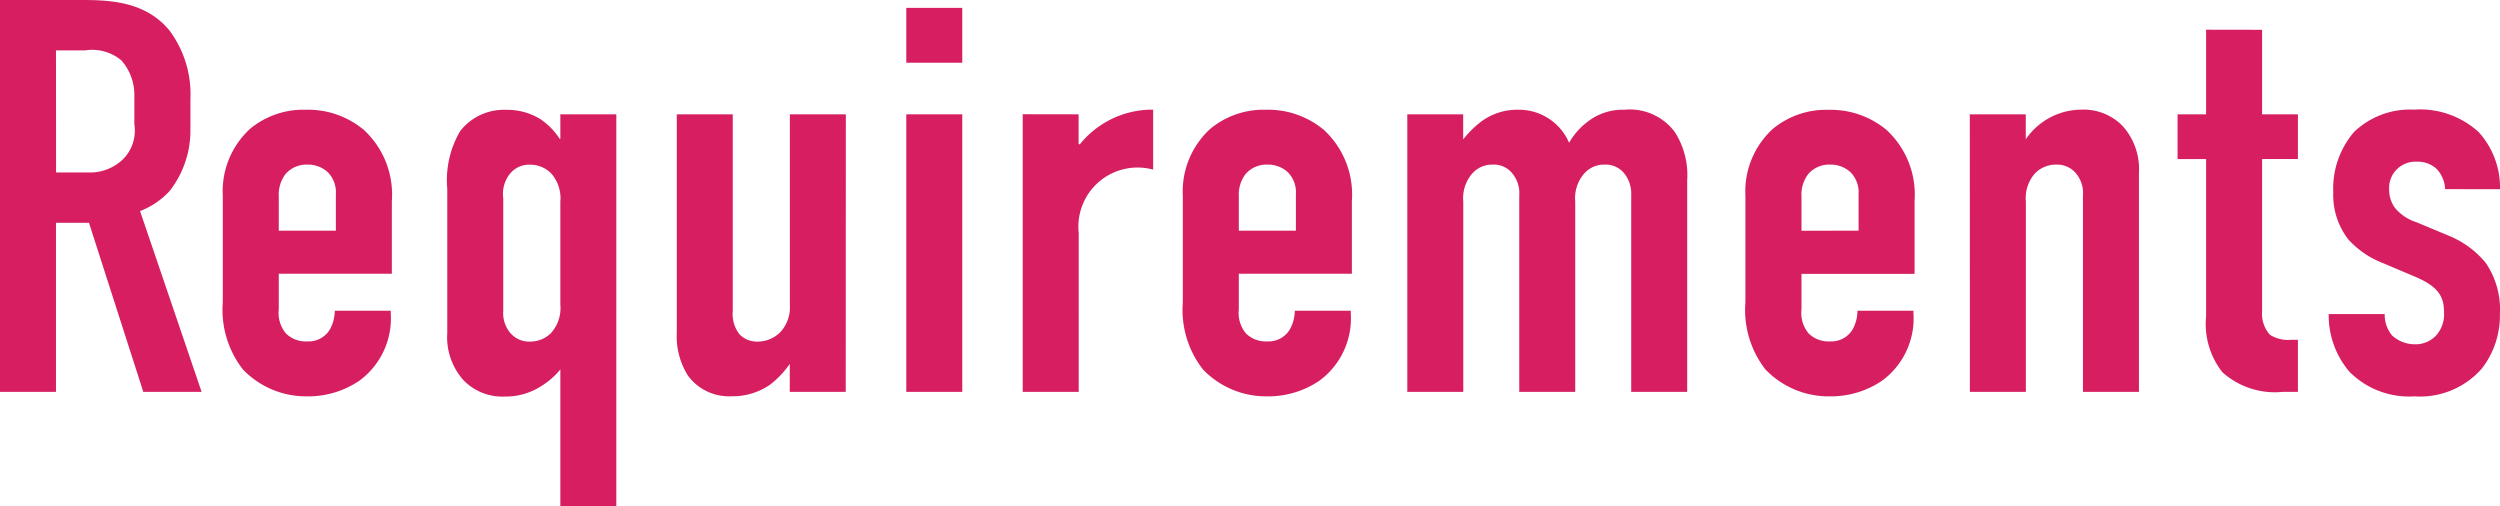
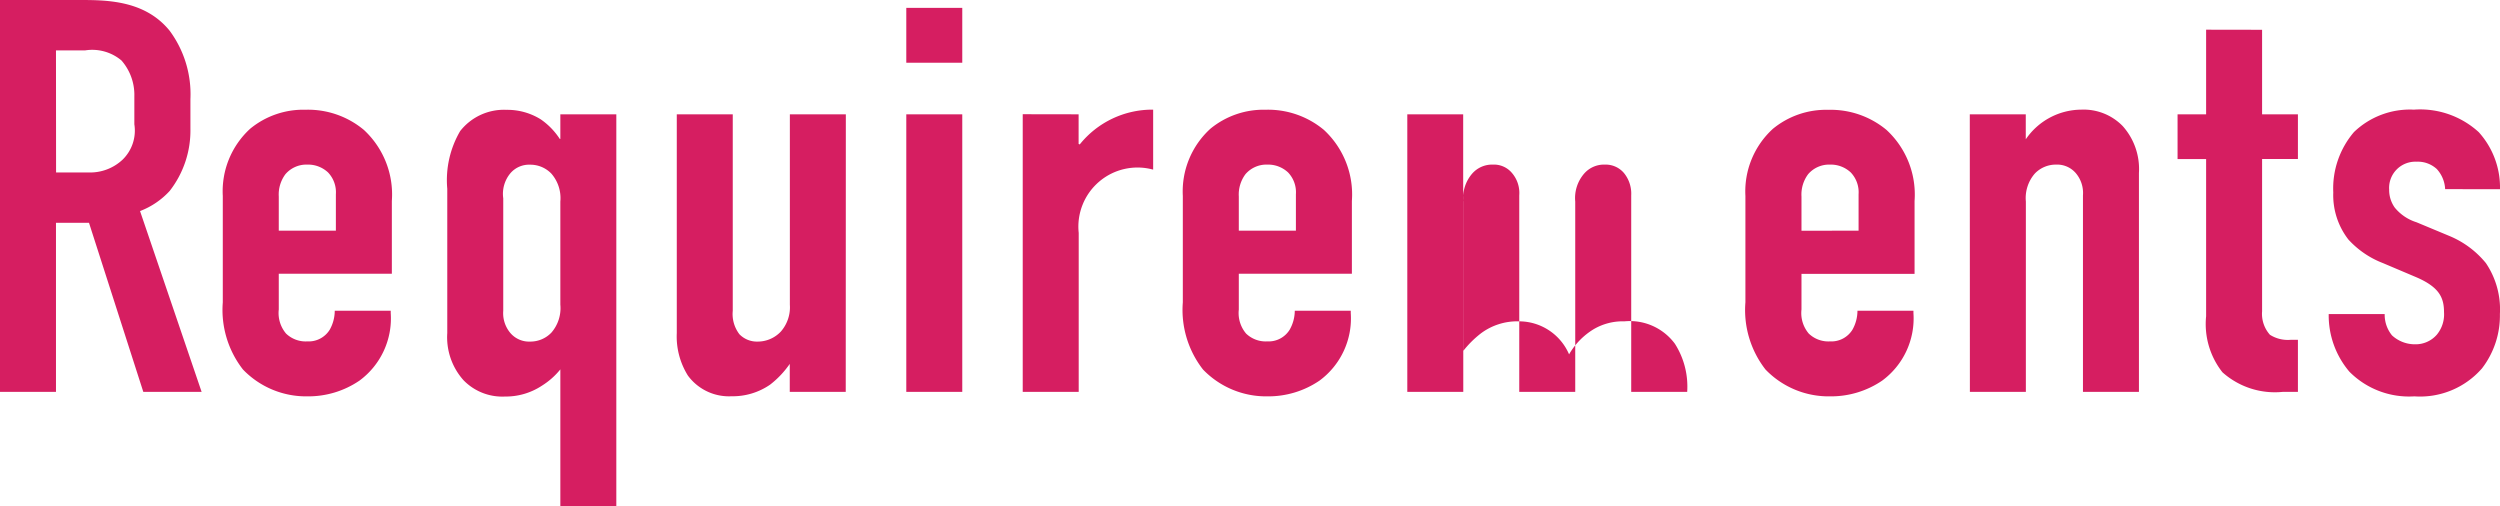
<svg xmlns="http://www.w3.org/2000/svg" width="107.184" height="21.697" viewBox="0 0 107.184 21.697">
-   <path id="パス_48" data-name="パス 48" d="M-53.292-16.8V0h2.4V-7.248h1.416L-47.148,0h2.5l-2.64-7.752a3.338,3.338,0,0,0,1.272-.864,4.214,4.214,0,0,0,.888-2.664v-1.272a4.579,4.579,0,0,0-.888-2.928c-1.128-1.392-2.9-1.32-4.128-1.32Zm2.4,2.16h1.248a1.946,1.946,0,0,1,1.56.432,2.238,2.238,0,0,1,.552,1.536v1.2a1.737,1.737,0,0,1-.5,1.512,2.03,2.03,0,0,1-1.488.552h-1.368Zm9.552,9.576h4.848v-3.12a3.771,3.771,0,0,0-1.2-3.048,3.737,3.737,0,0,0-2.5-.864,3.585,3.585,0,0,0-2.376.816A3.634,3.634,0,0,0-43.74-8.4v4.56a4.151,4.151,0,0,0,.864,2.88A3.753,3.753,0,0,0-40.116.192,3.892,3.892,0,0,0-37.884-.48a3.312,3.312,0,0,0,1.344-2.9v-.1h-2.4a1.661,1.661,0,0,1-.216.816,1.062,1.062,0,0,1-.96.5,1.214,1.214,0,0,1-.912-.336,1.362,1.362,0,0,1-.312-1.032Zm0-1.848V-8.376a1.457,1.457,0,0,1,.288-.96,1.186,1.186,0,0,1,.936-.408,1.252,1.252,0,0,1,.888.336,1.23,1.23,0,0,1,.336.936v1.56ZM-29.268-11.9v1.056h-.024a3.017,3.017,0,0,0-.816-.84,2.706,2.706,0,0,0-1.464-.408,2.383,2.383,0,0,0-1.992.912,4.164,4.164,0,0,0-.552,2.472V-2.52A2.761,2.761,0,0,0-33.42-.5a2.316,2.316,0,0,0,1.776.7A2.815,2.815,0,0,0-30.06-.264a3.176,3.176,0,0,0,.792-.7V4.9h2.4V-11.9Zm0,8.16a1.6,1.6,0,0,1-.384,1.2,1.248,1.248,0,0,1-.912.384,1.055,1.055,0,0,1-.84-.36,1.316,1.316,0,0,1-.312-.96V-8.3a1.377,1.377,0,0,1,.312-1.08,1.055,1.055,0,0,1,.84-.36,1.248,1.248,0,0,1,.912.384,1.6,1.6,0,0,1,.384,1.2Zm12.24-8.16h-2.4v8.16a1.584,1.584,0,0,1-.384,1.152,1.363,1.363,0,0,1-1.008.432,1.044,1.044,0,0,1-.768-.312,1.422,1.422,0,0,1-.288-1.008V-11.9h-2.4V-2.52A3.162,3.162,0,0,0-23.8-.7a2.185,2.185,0,0,0,1.872.888,2.816,2.816,0,0,0,1.656-.5,3.994,3.994,0,0,0,.84-.888V0h2.4ZM-14.436,0h2.4V-11.9h-2.4Zm0-16.464v2.352h2.4v-2.352Zm4.992,4.56V0h2.4V-6.816A2.535,2.535,0,0,1-3.852-9.528V-12.1A3.987,3.987,0,0,0-7-10.608l-.048-.024V-11.9ZM-.18-5.064H4.668v-3.12a3.771,3.771,0,0,0-1.2-3.048,3.737,3.737,0,0,0-2.5-.864A3.585,3.585,0,0,0-1.4-11.28,3.634,3.634,0,0,0-2.58-8.4v4.56A4.151,4.151,0,0,0-1.716-.96,3.753,3.753,0,0,0,1.044.192,3.892,3.892,0,0,0,3.276-.48a3.312,3.312,0,0,0,1.344-2.9v-.1H2.22A1.661,1.661,0,0,1,2-2.664a1.062,1.062,0,0,1-.96.5A1.214,1.214,0,0,1,.132-2.5,1.362,1.362,0,0,1-.18-3.528Zm0-1.848V-8.376a1.457,1.457,0,0,1,.288-.96,1.186,1.186,0,0,1,.936-.408,1.252,1.252,0,0,1,.888.336,1.23,1.23,0,0,1,.336.936v1.56ZM7.044-11.9V0h2.4V-8.16a1.6,1.6,0,0,1,.384-1.2,1.134,1.134,0,0,1,.888-.384,1.006,1.006,0,0,1,.816.36,1.316,1.316,0,0,1,.312.96V0h2.4V-8.16a1.6,1.6,0,0,1,.384-1.2,1.13,1.13,0,0,1,.888-.384,1.03,1.03,0,0,1,.816.36,1.4,1.4,0,0,1,.312.96V0h2.4V-9.072a3.413,3.413,0,0,0-.528-2.064,2.4,2.4,0,0,0-2.16-.96,2.461,2.461,0,0,0-1.32.336,3.037,3.037,0,0,0-1.056,1.08,2.33,2.33,0,0,0-.864-1.032,2.333,2.333,0,0,0-1.3-.384,2.6,2.6,0,0,0-1.632.528,4.359,4.359,0,0,0-.744.744V-11.9Zm16.9,6.84h4.848v-3.12a3.771,3.771,0,0,0-1.2-3.048,3.737,3.737,0,0,0-2.5-.864,3.585,3.585,0,0,0-2.376.816A3.634,3.634,0,0,0,21.54-8.4v4.56A4.151,4.151,0,0,0,22.4-.96,3.753,3.753,0,0,0,25.164.192,3.892,3.892,0,0,0,27.4-.48a3.312,3.312,0,0,0,1.344-2.9v-.1h-2.4a1.661,1.661,0,0,1-.216.816,1.062,1.062,0,0,1-.96.5,1.214,1.214,0,0,1-.912-.336,1.362,1.362,0,0,1-.312-1.032Zm0-1.848V-8.376a1.457,1.457,0,0,1,.288-.96,1.186,1.186,0,0,1,.936-.408,1.252,1.252,0,0,1,.888.336,1.23,1.23,0,0,1,.336.936v1.56ZM31.164,0h2.4V-8.16a1.6,1.6,0,0,1,.384-1.2,1.248,1.248,0,0,1,.912-.384,1.055,1.055,0,0,1,.84.36,1.316,1.316,0,0,1,.312.96V0h2.4V-9.384a2.761,2.761,0,0,0-.7-2.016,2.337,2.337,0,0,0-1.776-.7,2.9,2.9,0,0,0-2.376,1.272V-11.9h-2.4ZM41.292-15.528V-11.9H40.068v1.92h1.224V-3.24a3.337,3.337,0,0,0,.7,2.4A3.373,3.373,0,0,0,44.58,0h.648V-2.232h-.312a1.431,1.431,0,0,1-.888-.216,1.35,1.35,0,0,1-.336-1.008V-9.984h1.536V-11.9H43.692v-3.624Zm12.6,6.84a3.538,3.538,0,0,0-.912-2.448A3.723,3.723,0,0,0,50.2-12.1a3.462,3.462,0,0,0-2.568.96,3.721,3.721,0,0,0-.888,2.592,3.1,3.1,0,0,0,.648,2.016A3.905,3.905,0,0,0,48.876-5.52l1.416.6c1.008.432,1.2.888,1.2,1.512a1.36,1.36,0,0,1-.312.96,1.206,1.206,0,0,1-.936.408,1.442,1.442,0,0,1-.984-.384,1.4,1.4,0,0,1-.312-.912h-2.4a3.726,3.726,0,0,0,.888,2.472A3.6,3.6,0,0,0,50.22.192a3.519,3.519,0,0,0,2.9-1.2,3.706,3.706,0,0,0,.768-2.328,3.543,3.543,0,0,0-.6-2.184,3.992,3.992,0,0,0-1.536-1.152l-1.44-.6A1.959,1.959,0,0,1,49.38-7.9a1.3,1.3,0,0,1-.24-.768,1.125,1.125,0,0,1,1.176-1.2,1.2,1.2,0,0,1,.864.312,1.364,1.364,0,0,1,.36.864Z" transform="translate(53.292 16.801)" fill="#d61e61" />
+   <path id="パス_48" data-name="パス 48" d="M-53.292-16.8V0h2.4V-7.248h1.416L-47.148,0h2.5l-2.64-7.752a3.338,3.338,0,0,0,1.272-.864,4.214,4.214,0,0,0,.888-2.664v-1.272a4.579,4.579,0,0,0-.888-2.928c-1.128-1.392-2.9-1.32-4.128-1.32Zm2.4,2.16h1.248a1.946,1.946,0,0,1,1.56.432,2.238,2.238,0,0,1,.552,1.536v1.2a1.737,1.737,0,0,1-.5,1.512,2.03,2.03,0,0,1-1.488.552h-1.368Zm9.552,9.576h4.848v-3.12a3.771,3.771,0,0,0-1.2-3.048,3.737,3.737,0,0,0-2.5-.864,3.585,3.585,0,0,0-2.376.816A3.634,3.634,0,0,0-43.74-8.4v4.56a4.151,4.151,0,0,0,.864,2.88A3.753,3.753,0,0,0-40.116.192,3.892,3.892,0,0,0-37.884-.48a3.312,3.312,0,0,0,1.344-2.9v-.1h-2.4a1.661,1.661,0,0,1-.216.816,1.062,1.062,0,0,1-.96.5,1.214,1.214,0,0,1-.912-.336,1.362,1.362,0,0,1-.312-1.032Zm0-1.848V-8.376a1.457,1.457,0,0,1,.288-.96,1.186,1.186,0,0,1,.936-.408,1.252,1.252,0,0,1,.888.336,1.23,1.23,0,0,1,.336.936v1.56ZM-29.268-11.9v1.056h-.024a3.017,3.017,0,0,0-.816-.84,2.706,2.706,0,0,0-1.464-.408,2.383,2.383,0,0,0-1.992.912,4.164,4.164,0,0,0-.552,2.472V-2.52A2.761,2.761,0,0,0-33.42-.5a2.316,2.316,0,0,0,1.776.7A2.815,2.815,0,0,0-30.06-.264a3.176,3.176,0,0,0,.792-.7V4.9h2.4V-11.9Zm0,8.16a1.6,1.6,0,0,1-.384,1.2,1.248,1.248,0,0,1-.912.384,1.055,1.055,0,0,1-.84-.36,1.316,1.316,0,0,1-.312-.96V-8.3a1.377,1.377,0,0,1,.312-1.08,1.055,1.055,0,0,1,.84-.36,1.248,1.248,0,0,1,.912.384,1.6,1.6,0,0,1,.384,1.2Zm12.24-8.16h-2.4v8.16a1.584,1.584,0,0,1-.384,1.152,1.363,1.363,0,0,1-1.008.432,1.044,1.044,0,0,1-.768-.312,1.422,1.422,0,0,1-.288-1.008V-11.9h-2.4V-2.52A3.162,3.162,0,0,0-23.8-.7a2.185,2.185,0,0,0,1.872.888,2.816,2.816,0,0,0,1.656-.5,3.994,3.994,0,0,0,.84-.888V0h2.4ZM-14.436,0h2.4V-11.9h-2.4Zm0-16.464v2.352h2.4v-2.352Zm4.992,4.56V0h2.4V-6.816A2.535,2.535,0,0,1-3.852-9.528V-12.1A3.987,3.987,0,0,0-7-10.608l-.048-.024V-11.9ZM-.18-5.064H4.668v-3.12a3.771,3.771,0,0,0-1.2-3.048,3.737,3.737,0,0,0-2.5-.864A3.585,3.585,0,0,0-1.4-11.28,3.634,3.634,0,0,0-2.58-8.4v4.56A4.151,4.151,0,0,0-1.716-.96,3.753,3.753,0,0,0,1.044.192,3.892,3.892,0,0,0,3.276-.48a3.312,3.312,0,0,0,1.344-2.9v-.1H2.22A1.661,1.661,0,0,1,2-2.664a1.062,1.062,0,0,1-.96.5A1.214,1.214,0,0,1,.132-2.5,1.362,1.362,0,0,1-.18-3.528Zm0-1.848V-8.376a1.457,1.457,0,0,1,.288-.96,1.186,1.186,0,0,1,.936-.408,1.252,1.252,0,0,1,.888.336,1.23,1.23,0,0,1,.336.936v1.56ZM7.044-11.9V0h2.4V-8.16a1.6,1.6,0,0,1,.384-1.2,1.134,1.134,0,0,1,.888-.384,1.006,1.006,0,0,1,.816.36,1.316,1.316,0,0,1,.312.96V0h2.4V-8.16a1.6,1.6,0,0,1,.384-1.2,1.13,1.13,0,0,1,.888-.384,1.03,1.03,0,0,1,.816.36,1.4,1.4,0,0,1,.312.96V0h2.4a3.413,3.413,0,0,0-.528-2.064,2.4,2.4,0,0,0-2.16-.96,2.461,2.461,0,0,0-1.32.336,3.037,3.037,0,0,0-1.056,1.08,2.33,2.33,0,0,0-.864-1.032,2.333,2.333,0,0,0-1.3-.384,2.6,2.6,0,0,0-1.632.528,4.359,4.359,0,0,0-.744.744V-11.9Zm16.9,6.84h4.848v-3.12a3.771,3.771,0,0,0-1.2-3.048,3.737,3.737,0,0,0-2.5-.864,3.585,3.585,0,0,0-2.376.816A3.634,3.634,0,0,0,21.54-8.4v4.56A4.151,4.151,0,0,0,22.4-.96,3.753,3.753,0,0,0,25.164.192,3.892,3.892,0,0,0,27.4-.48a3.312,3.312,0,0,0,1.344-2.9v-.1h-2.4a1.661,1.661,0,0,1-.216.816,1.062,1.062,0,0,1-.96.5,1.214,1.214,0,0,1-.912-.336,1.362,1.362,0,0,1-.312-1.032Zm0-1.848V-8.376a1.457,1.457,0,0,1,.288-.96,1.186,1.186,0,0,1,.936-.408,1.252,1.252,0,0,1,.888.336,1.23,1.23,0,0,1,.336.936v1.56ZM31.164,0h2.4V-8.16a1.6,1.6,0,0,1,.384-1.2,1.248,1.248,0,0,1,.912-.384,1.055,1.055,0,0,1,.84.36,1.316,1.316,0,0,1,.312.96V0h2.4V-9.384a2.761,2.761,0,0,0-.7-2.016,2.337,2.337,0,0,0-1.776-.7,2.9,2.9,0,0,0-2.376,1.272V-11.9h-2.4ZM41.292-15.528V-11.9H40.068v1.92h1.224V-3.24a3.337,3.337,0,0,0,.7,2.4A3.373,3.373,0,0,0,44.58,0h.648V-2.232h-.312a1.431,1.431,0,0,1-.888-.216,1.35,1.35,0,0,1-.336-1.008V-9.984h1.536V-11.9H43.692v-3.624Zm12.6,6.84a3.538,3.538,0,0,0-.912-2.448A3.723,3.723,0,0,0,50.2-12.1a3.462,3.462,0,0,0-2.568.96,3.721,3.721,0,0,0-.888,2.592,3.1,3.1,0,0,0,.648,2.016A3.905,3.905,0,0,0,48.876-5.52l1.416.6c1.008.432,1.2.888,1.2,1.512a1.36,1.36,0,0,1-.312.96,1.206,1.206,0,0,1-.936.408,1.442,1.442,0,0,1-.984-.384,1.4,1.4,0,0,1-.312-.912h-2.4a3.726,3.726,0,0,0,.888,2.472A3.6,3.6,0,0,0,50.22.192a3.519,3.519,0,0,0,2.9-1.2,3.706,3.706,0,0,0,.768-2.328,3.543,3.543,0,0,0-.6-2.184,3.992,3.992,0,0,0-1.536-1.152l-1.44-.6A1.959,1.959,0,0,1,49.38-7.9a1.3,1.3,0,0,1-.24-.768,1.125,1.125,0,0,1,1.176-1.2,1.2,1.2,0,0,1,.864.312,1.364,1.364,0,0,1,.36.864Z" transform="translate(53.292 16.801)" fill="#d61e61" />
</svg>